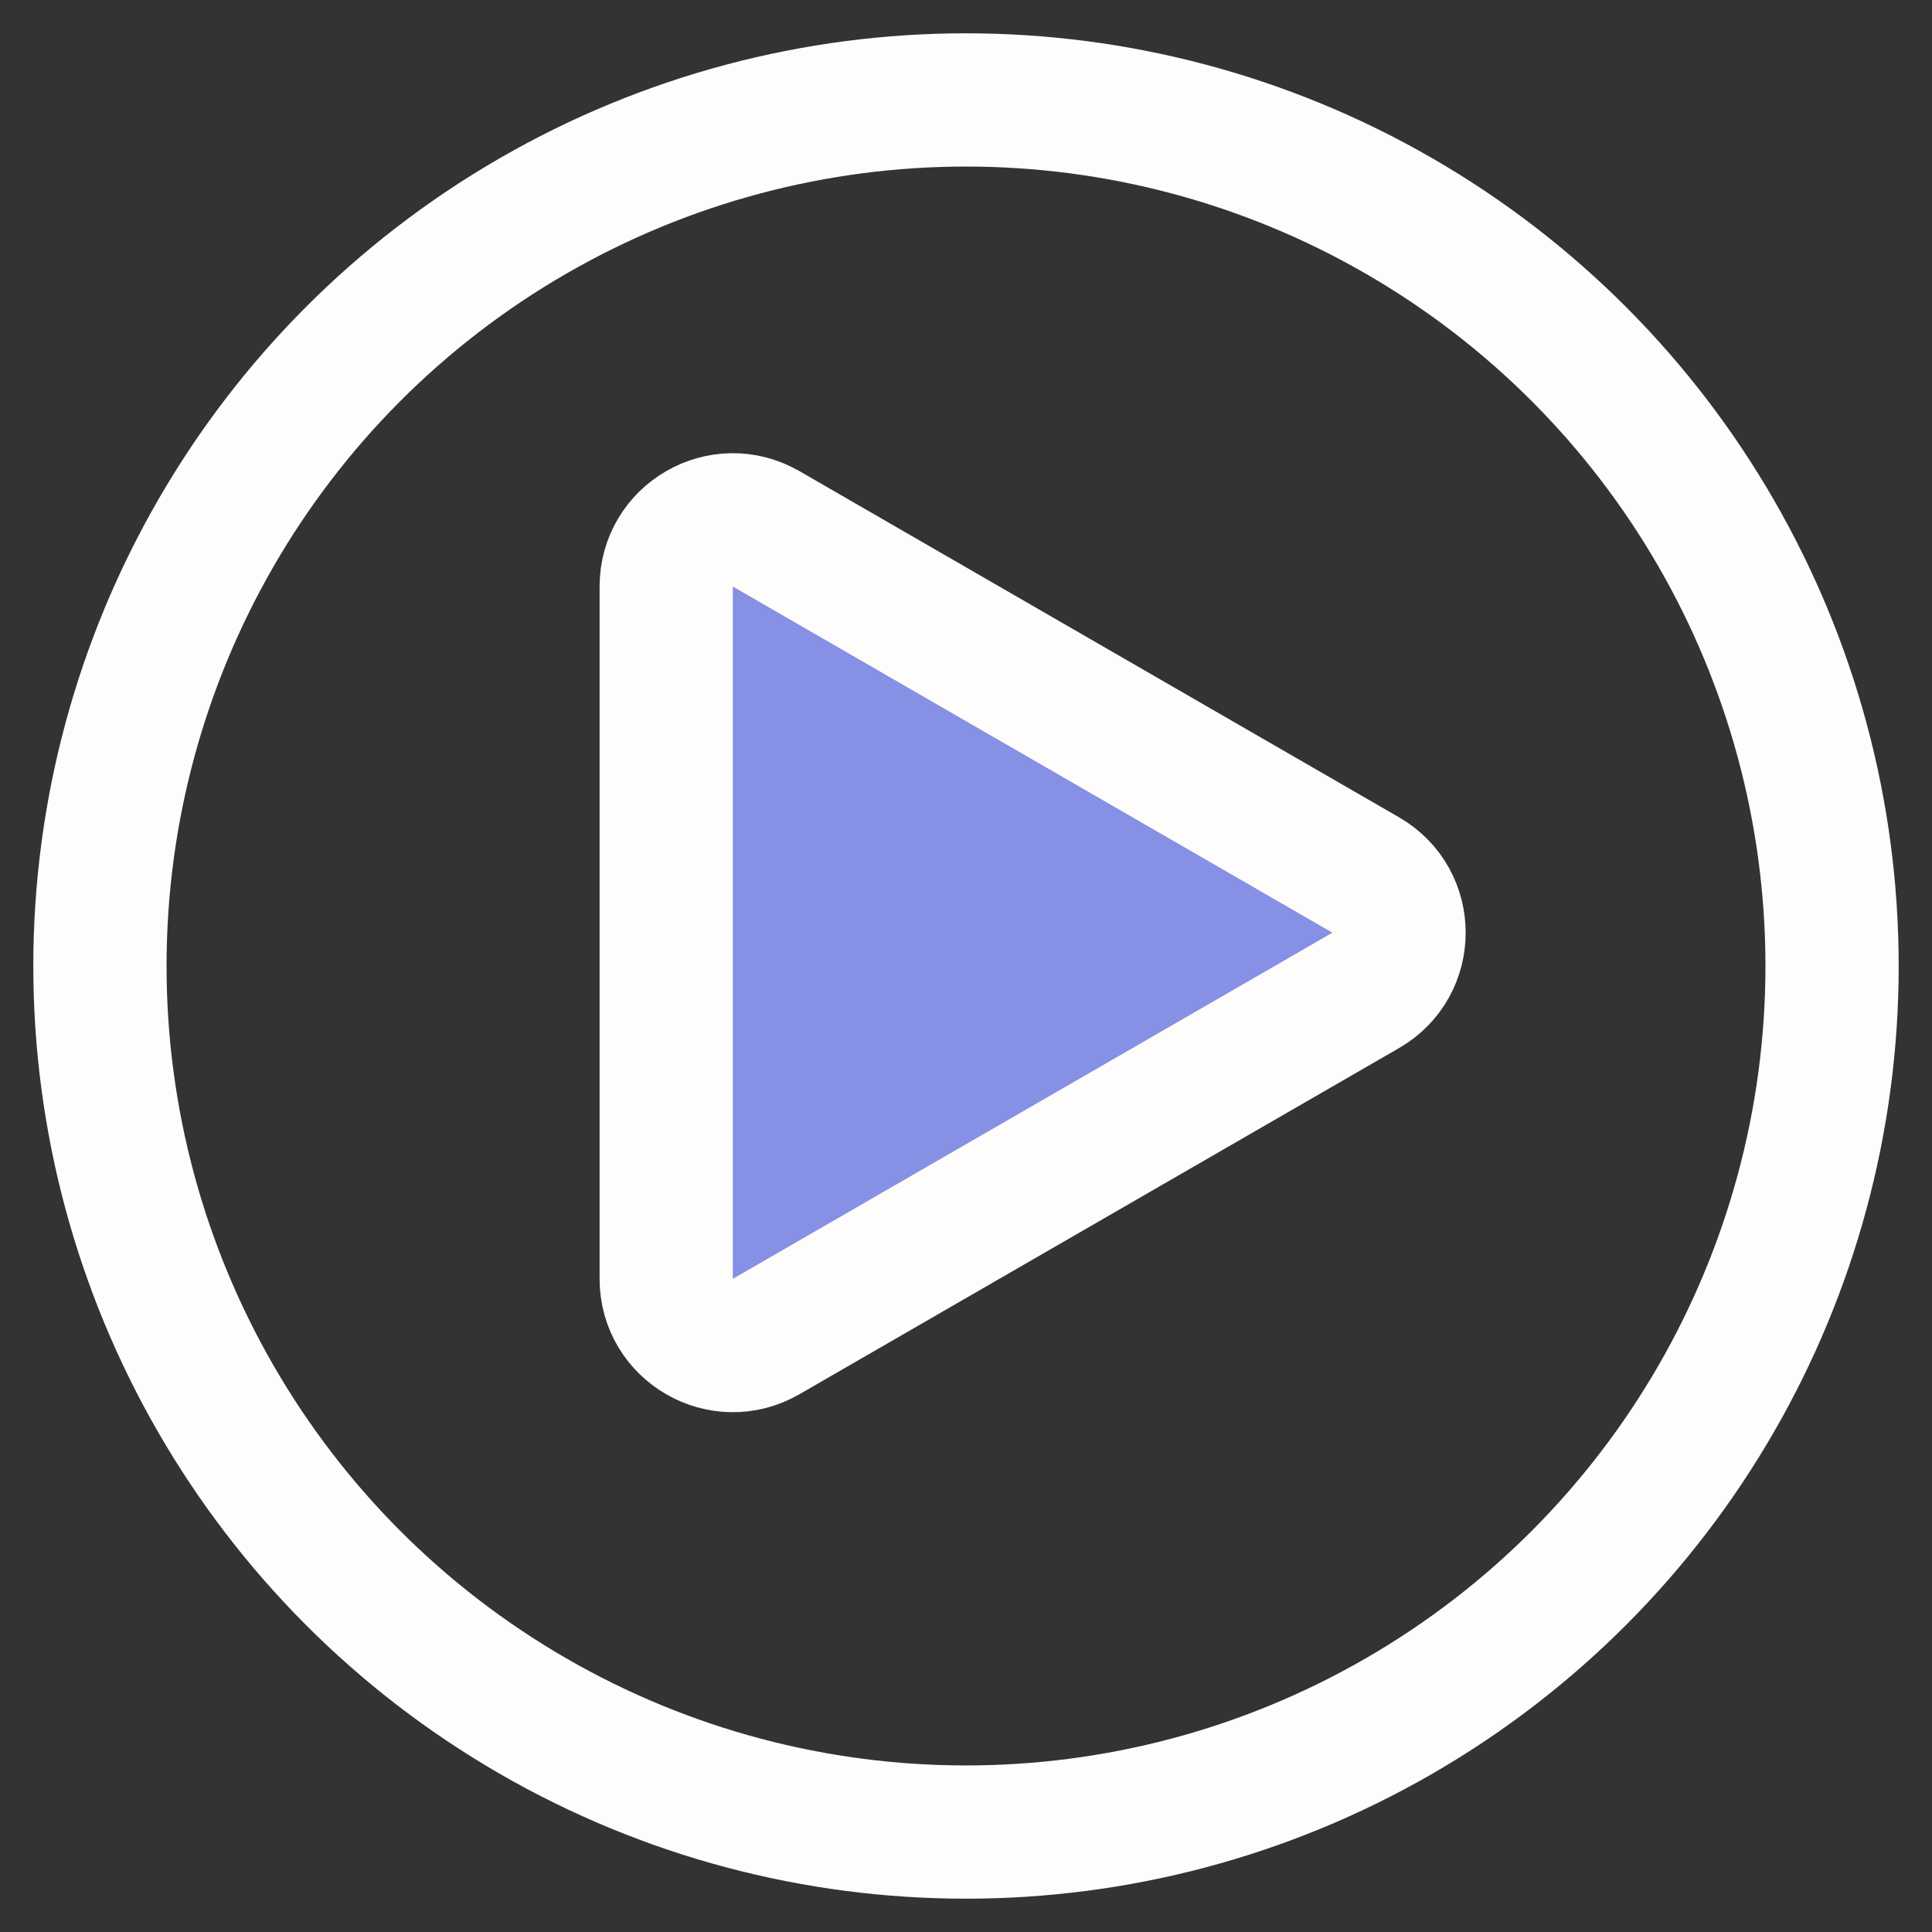
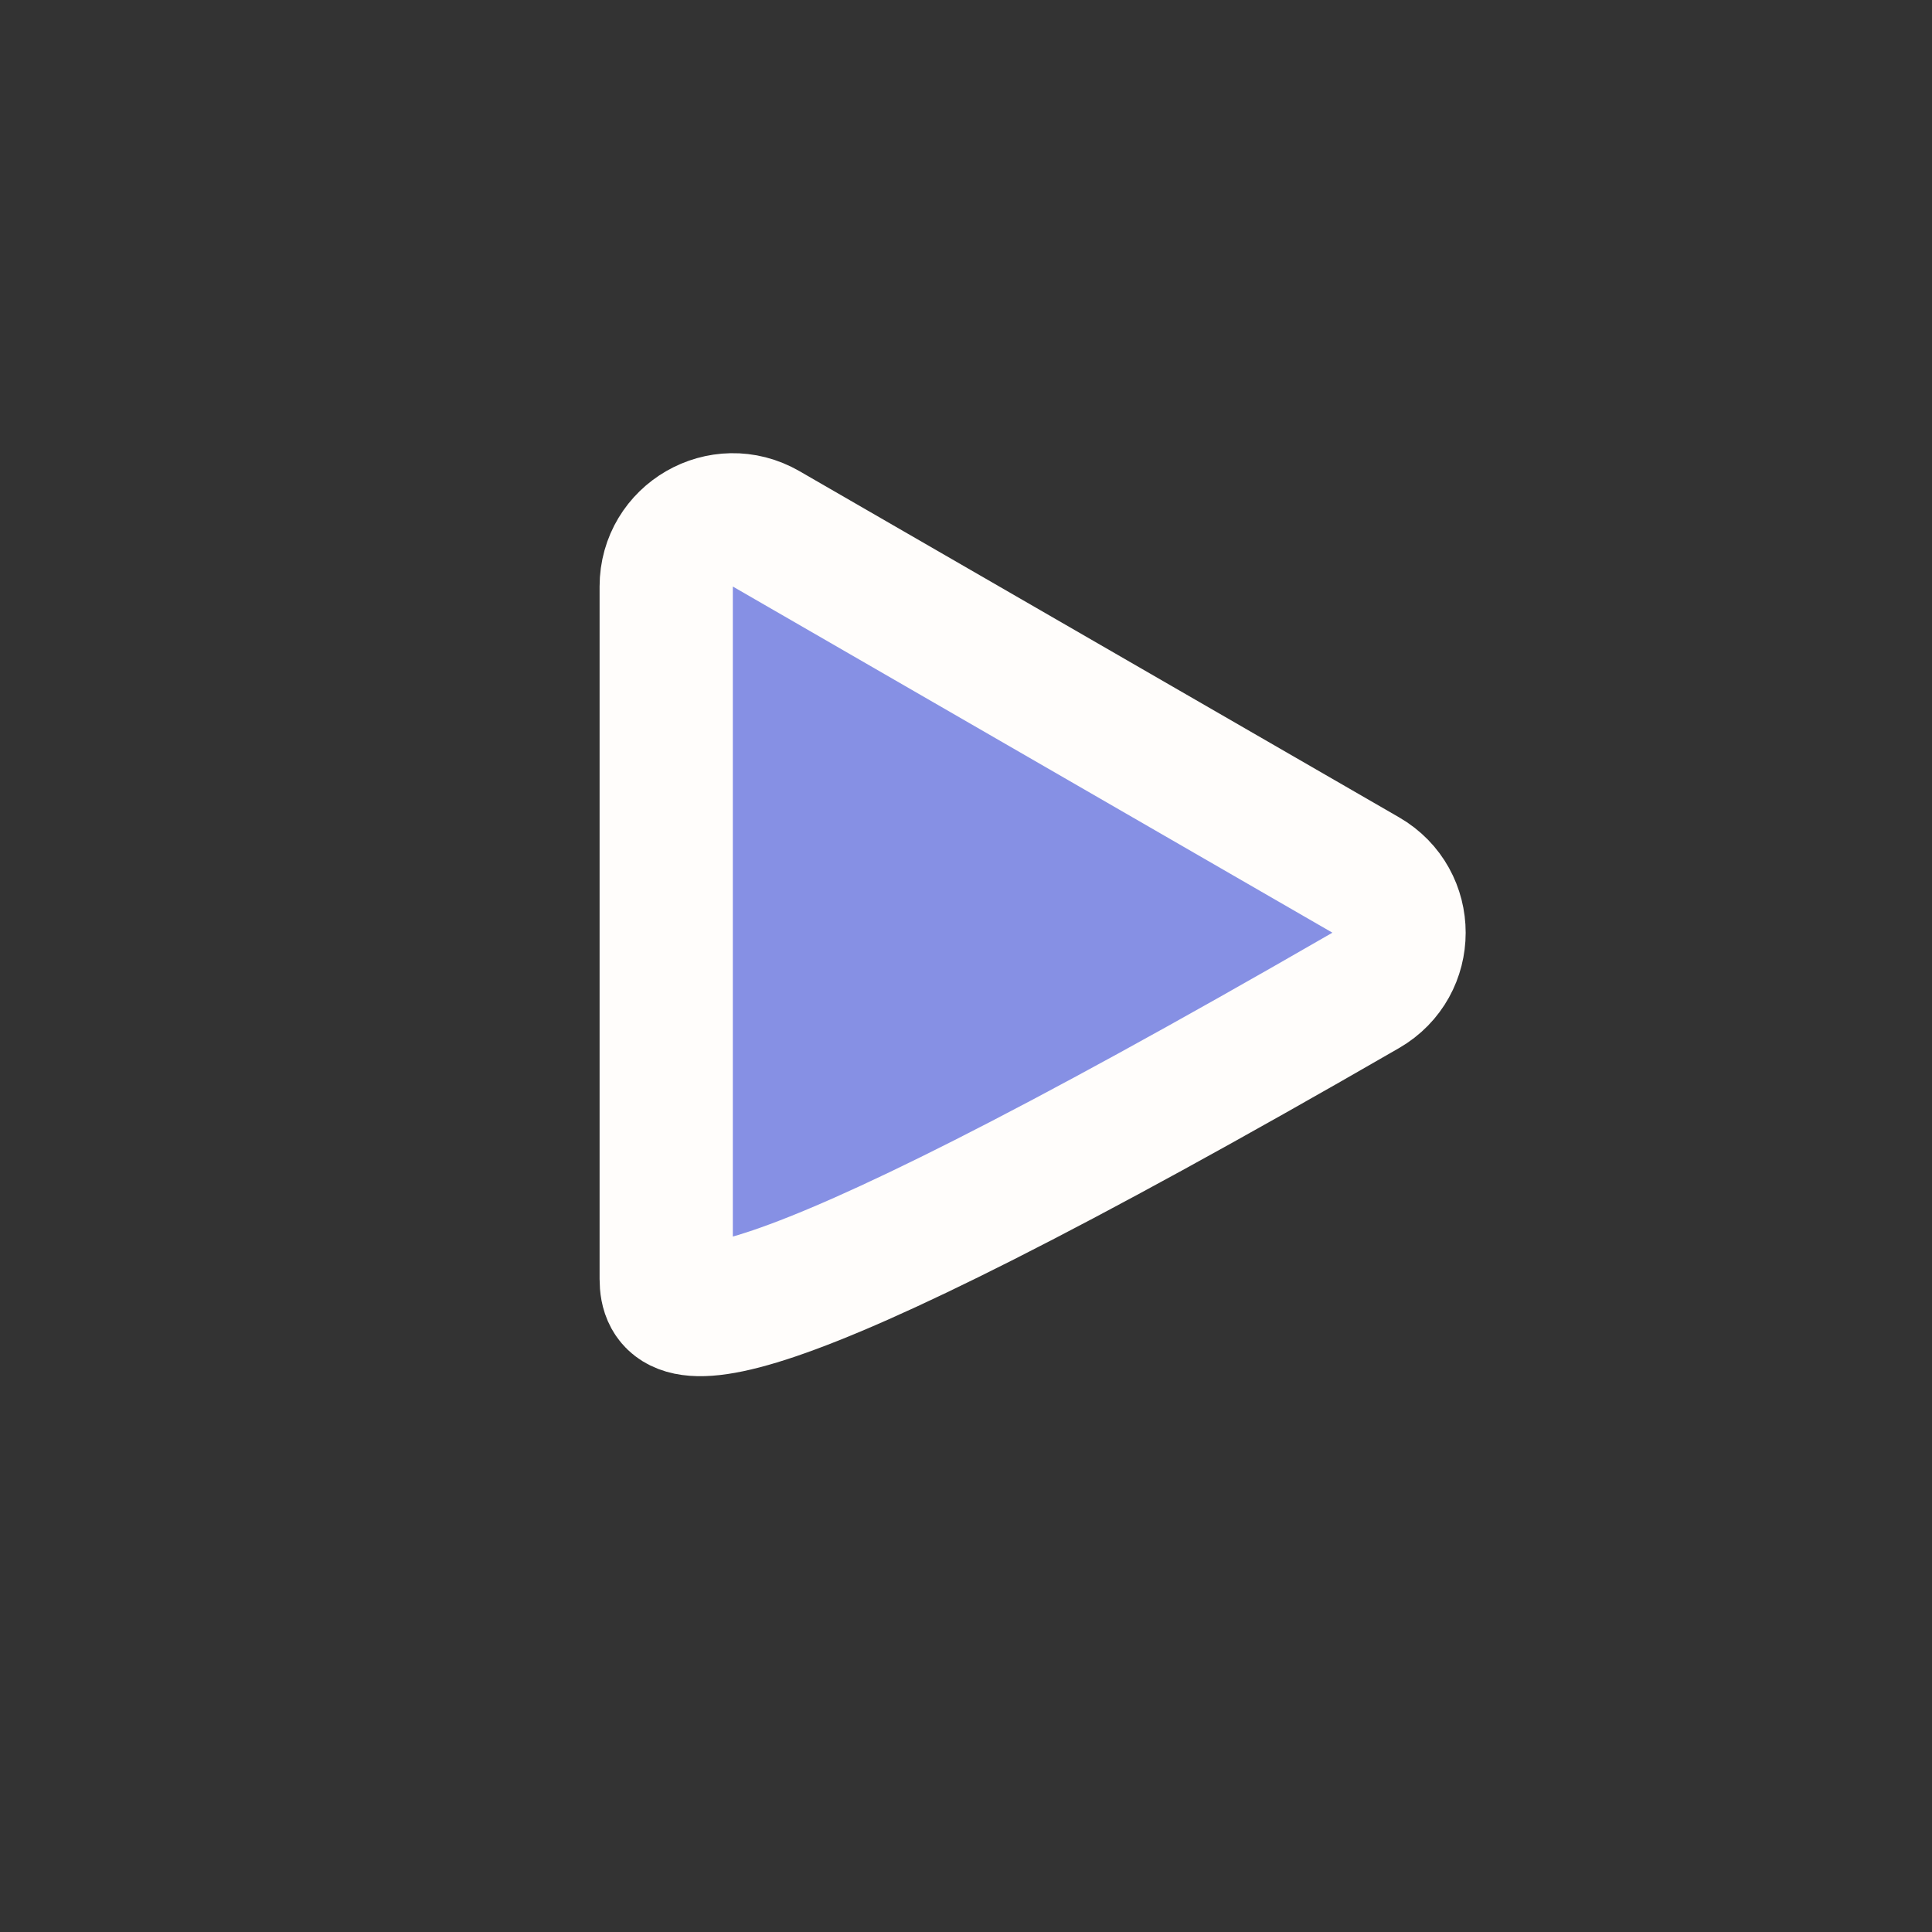
<svg xmlns="http://www.w3.org/2000/svg" width="29" height="29" viewBox="0 0 29 29" fill="none">
  <rect x="0" y="0" width="29" height="29" fill="#333333" stroke="none" />
-   <circle cx="14.5" cy="14.5" r="13" stroke="#FFFDFB" stroke-width="2" />
-   <path d="M20.5 13.134C21.167 13.519 21.167 14.481 20.5 14.866L11.5 20.062C10.833 20.447 10 19.966 10 19.196L10 8.804C10 8.034 10.833 7.553 11.5 7.938L20.5 13.134Z" fill="#8690E4" stroke="#FFFDFB" stroke-width="2" />
+   <path d="M20.5 13.134C21.167 13.519 21.167 14.481 20.5 14.866C10.833 20.447 10 19.966 10 19.196L10 8.804C10 8.034 10.833 7.553 11.5 7.938L20.5 13.134Z" fill="#8690E4" stroke="#FFFDFB" stroke-width="2" />
</svg>